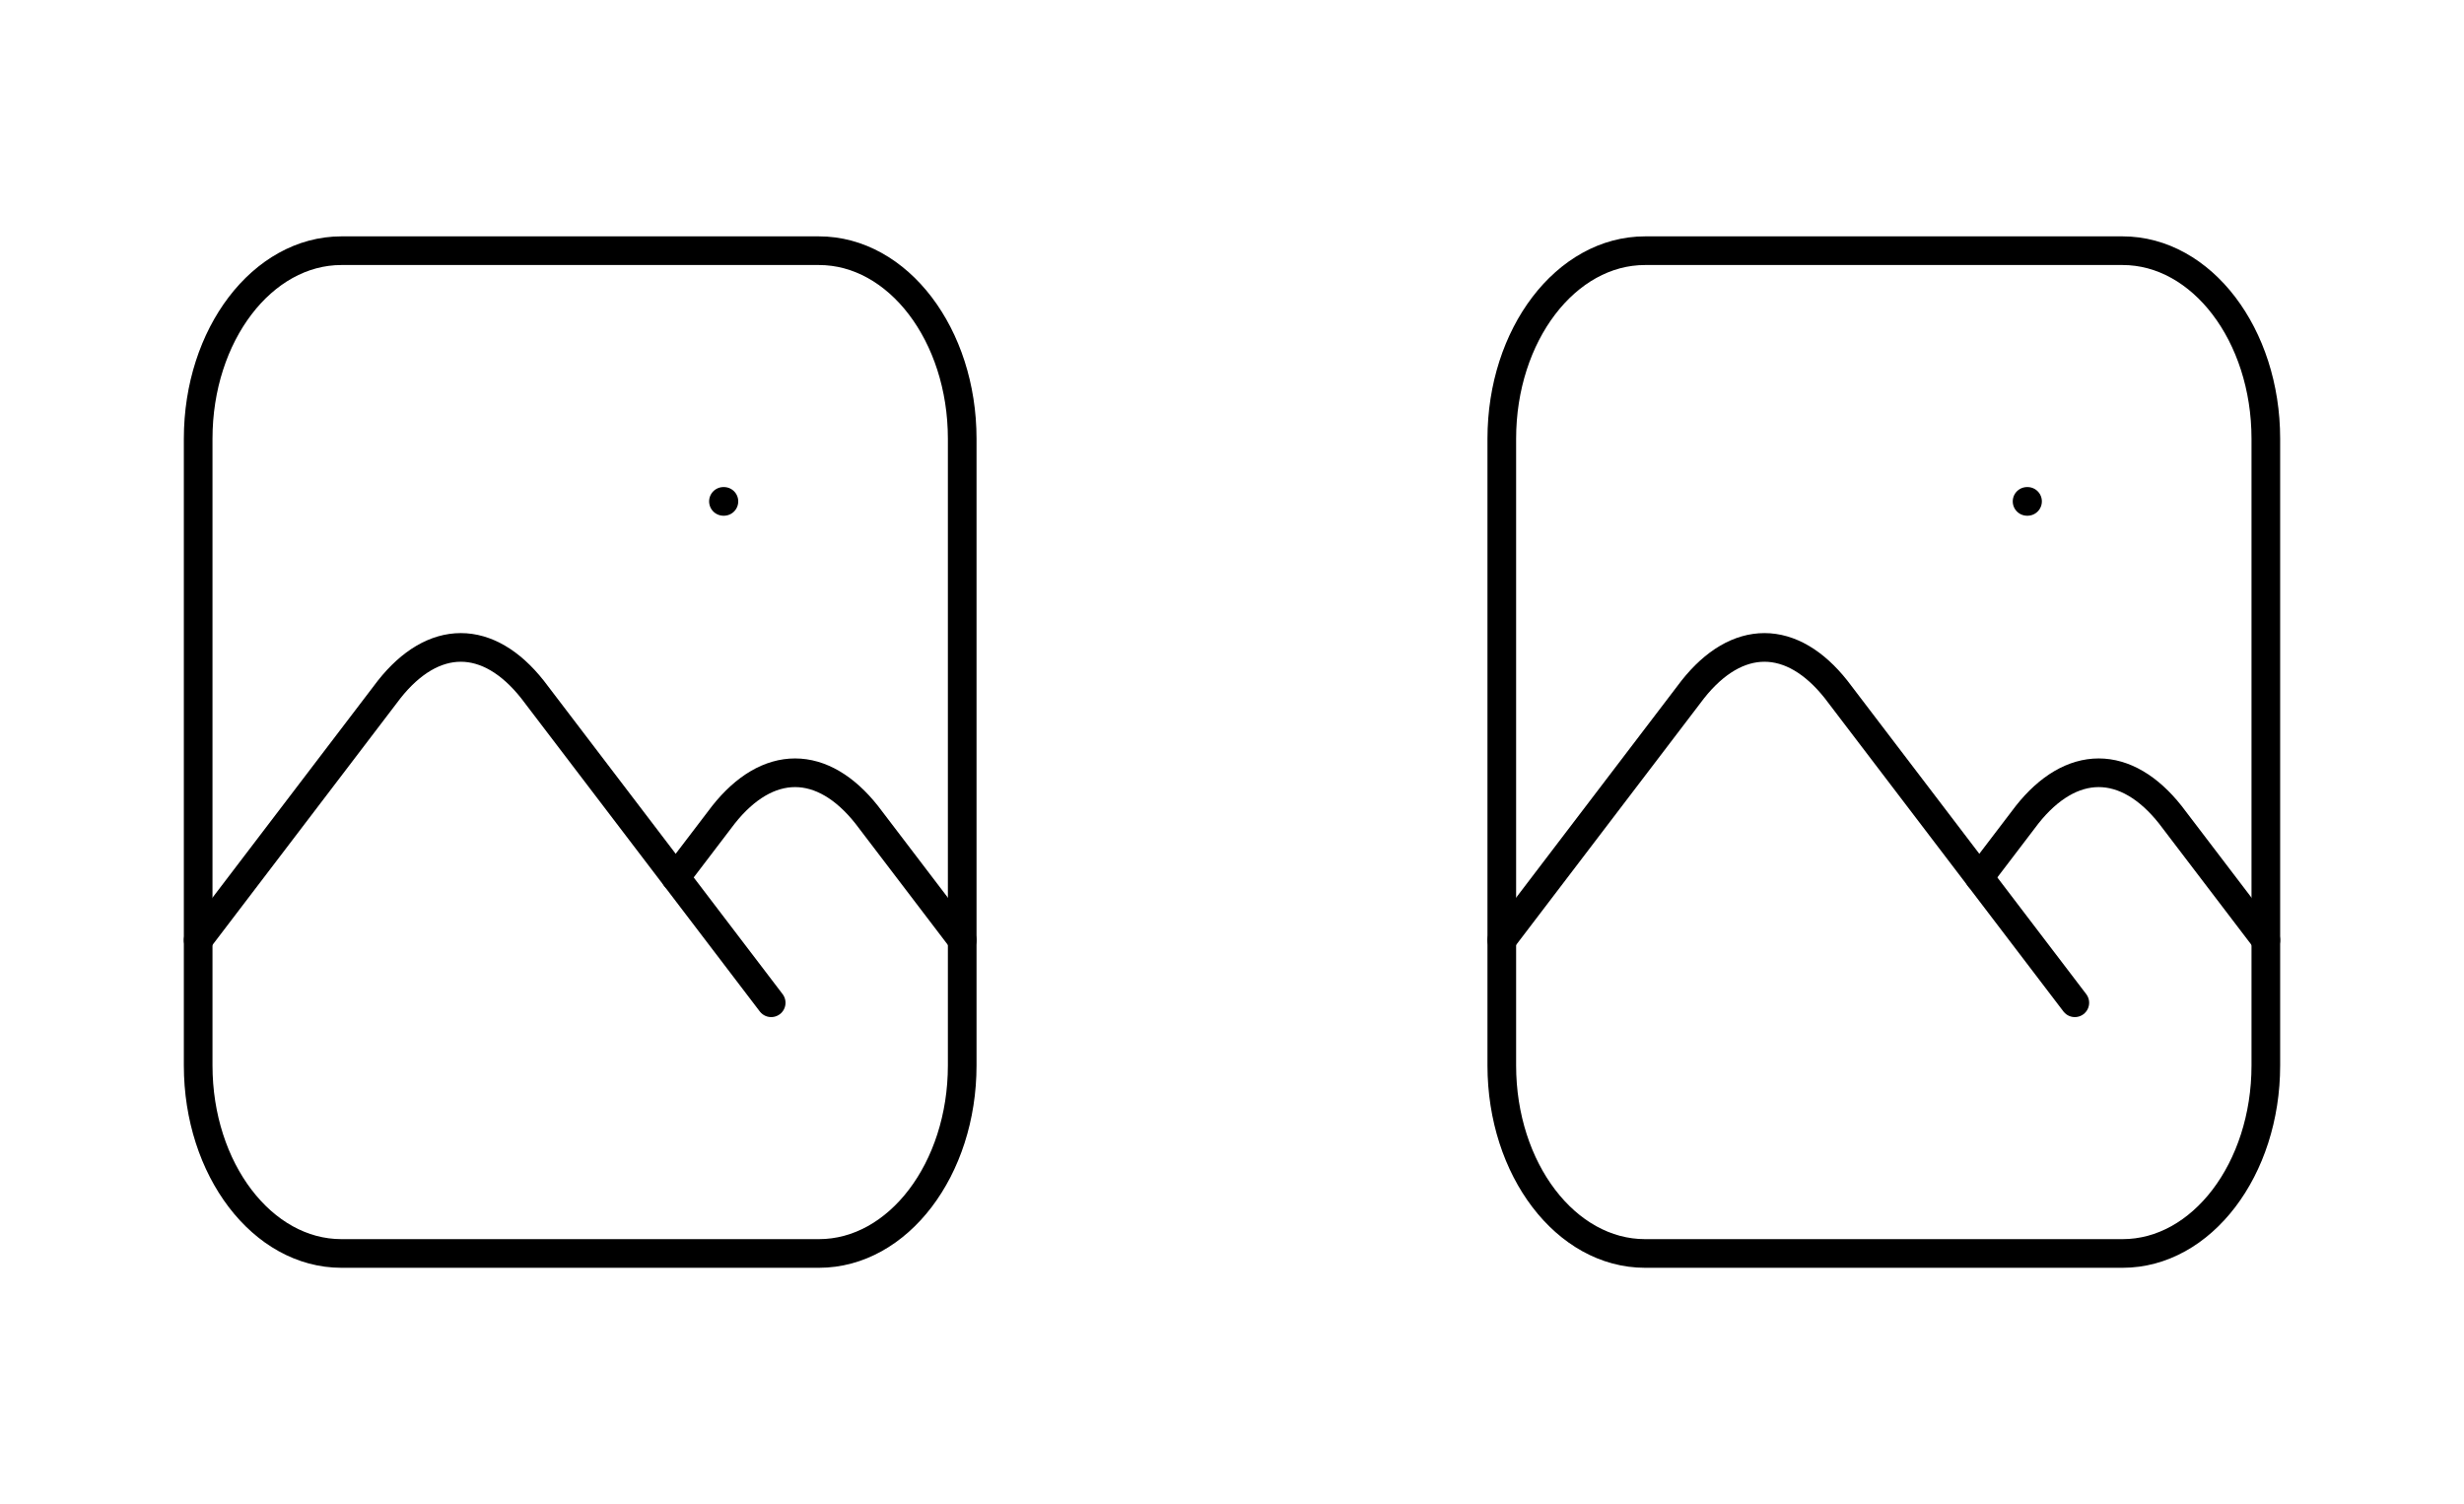
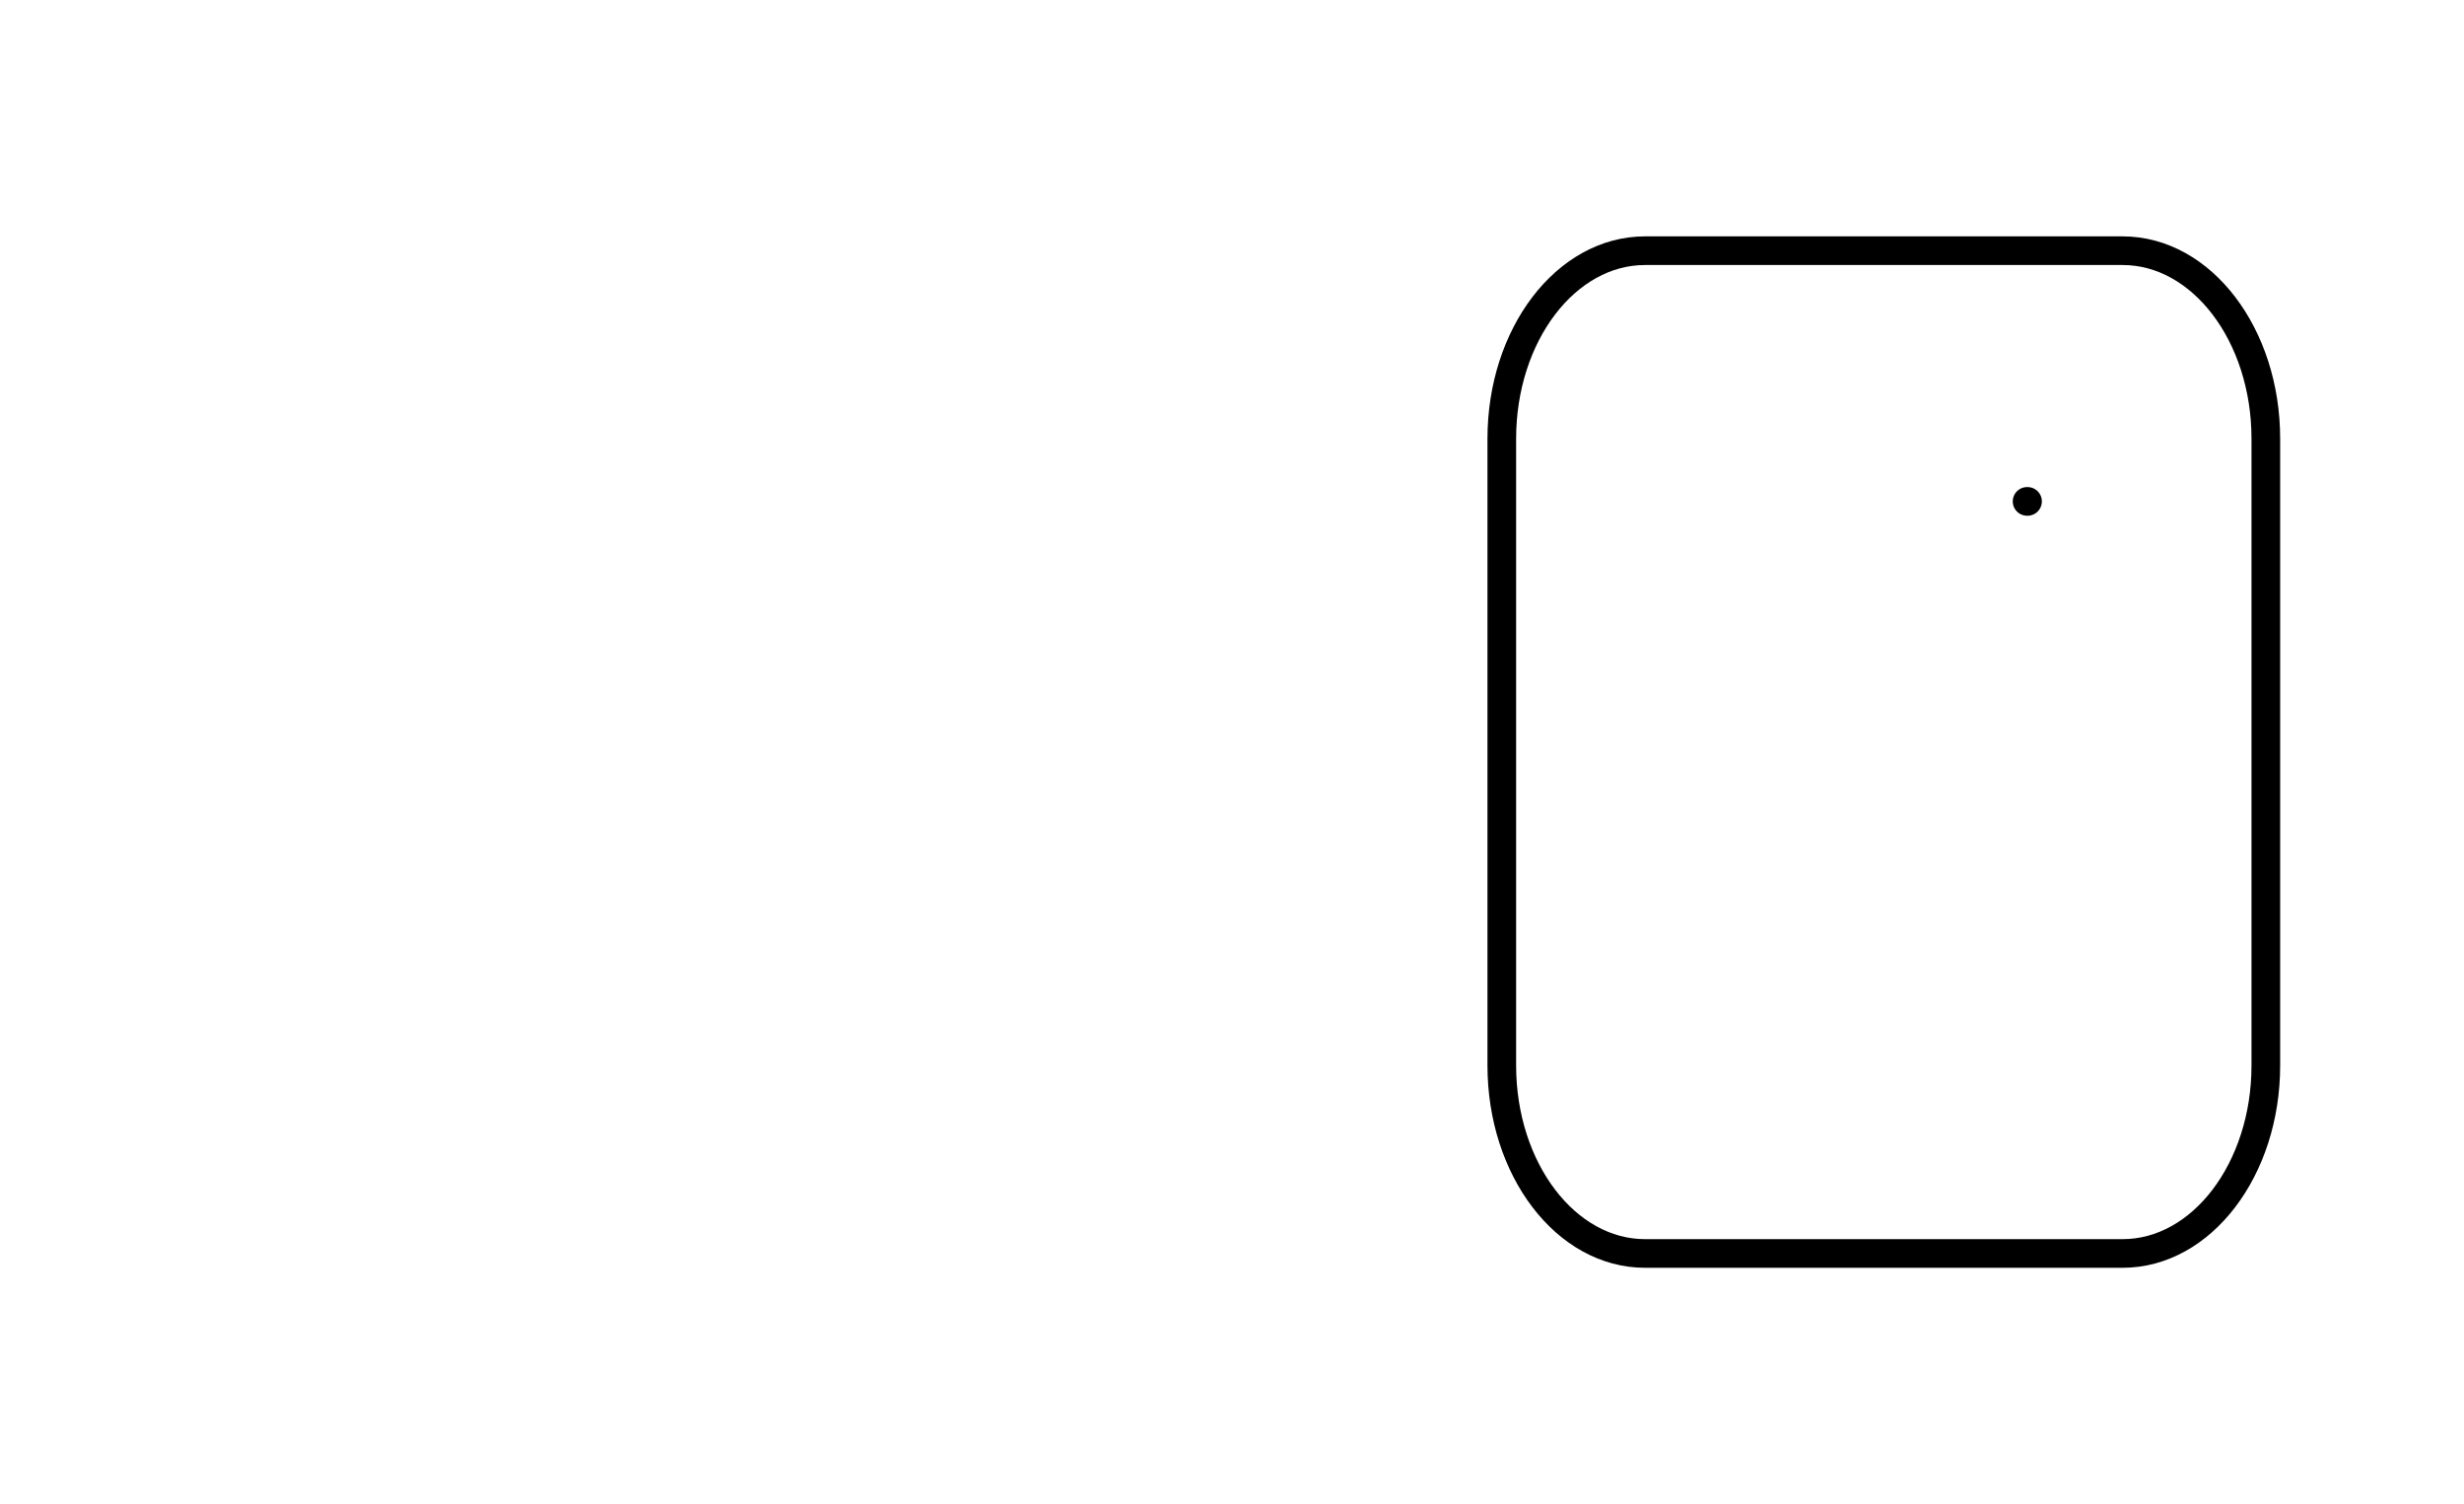
<svg xmlns="http://www.w3.org/2000/svg" width="172" height="105" viewBox="0 0 172 105" fill="none">
  <g clip-path="url(#clip0_188_3520)">
    <path d="M50.5 35H50.533" stroke="black" stroke-width="2" stroke-linecap="round" stroke-linejoin="round" />
-     <path d="M57.167 17.5H23.833C18.311 17.5 13.833 23.376 13.833 30.625V74.375C13.833 81.624 18.311 87.5 23.833 87.5H57.167C62.69 87.5 67.167 81.624 67.167 74.375V30.625C67.167 23.376 62.69 17.5 57.167 17.5Z" stroke="black" stroke-width="2" stroke-linecap="round" stroke-linejoin="round" />
    <path d="M13.833 65.625L27.167 48.125C28.687 46.205 30.411 45.194 32.167 45.194C33.922 45.194 35.647 46.205 37.167 48.125L53.833 70" stroke="black" stroke-width="2" stroke-linecap="round" stroke-linejoin="round" />
    <path d="M47.167 61.25L50.5 56.875C52.02 54.955 53.745 53.944 55.5 53.944C57.255 53.944 58.98 54.955 60.5 56.875L67.167 65.625" stroke="black" stroke-width="2" stroke-linecap="round" stroke-linejoin="round" />
  </g>
  <g clip-path="url(#clip1_188_3520)">
    <path d="M141.5 35H141.533" stroke="black" stroke-width="2" stroke-linecap="round" stroke-linejoin="round" />
    <path d="M148.167 17.5H114.833C109.31 17.5 104.833 23.376 104.833 30.625V74.375C104.833 81.624 109.31 87.5 114.833 87.5H148.167C153.69 87.5 158.167 81.624 158.167 74.375V30.625C158.167 23.376 153.69 17.5 148.167 17.5Z" stroke="black" stroke-width="2" stroke-linecap="round" stroke-linejoin="round" />
-     <path d="M104.833 65.625L118.167 48.125C119.687 46.205 121.411 45.194 123.167 45.194C124.922 45.194 126.646 46.205 128.167 48.125L144.833 70" stroke="black" stroke-width="2" stroke-linecap="round" stroke-linejoin="round" />
-     <path d="M138.167 61.25L141.5 56.875C143.02 54.955 144.745 53.944 146.5 53.944C148.255 53.944 149.98 54.955 151.5 56.875L158.167 65.625" stroke="black" stroke-width="2" stroke-linecap="round" stroke-linejoin="round" />
  </g>
  <defs>
    <clipPath id="clip0_188_3520">
-       <rect width="80" height="105" fill="white" transform="translate(0.5)" />
-     </clipPath>
+       </clipPath>
    <clipPath id="clip1_188_3520">
      <rect width="80" height="105" fill="white" transform="translate(91.5)" />
    </clipPath>
  </defs>
</svg>